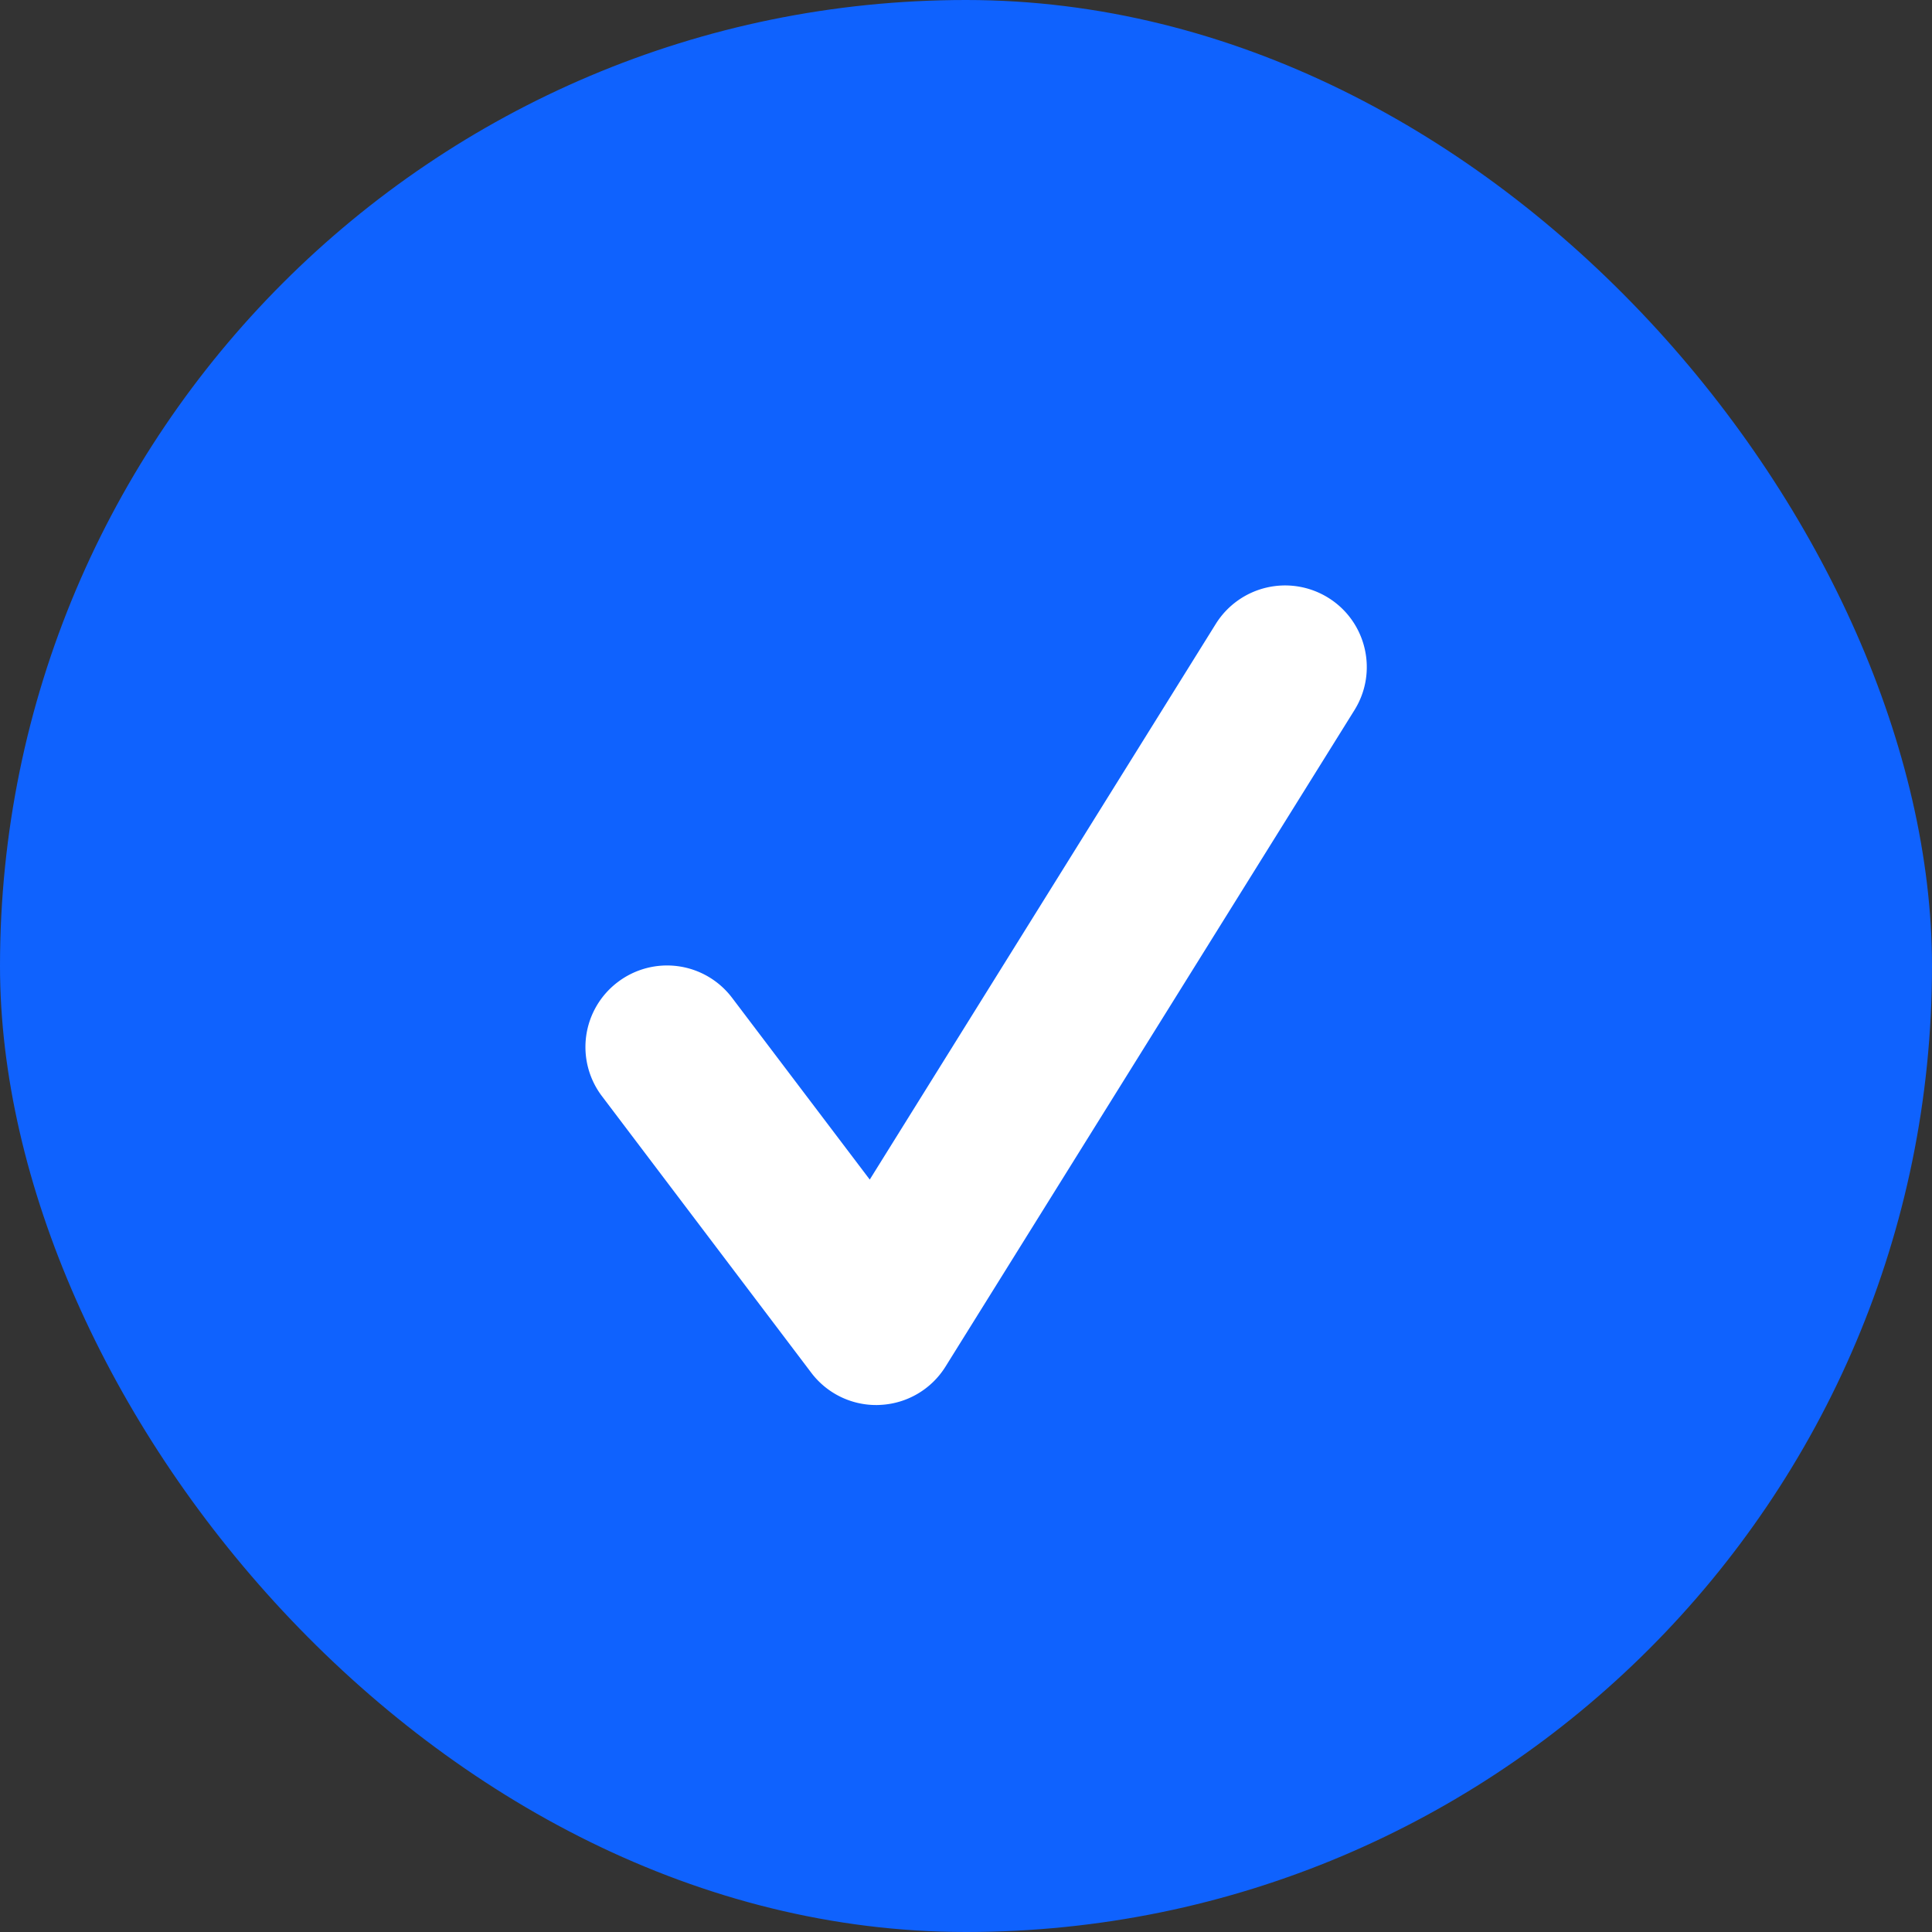
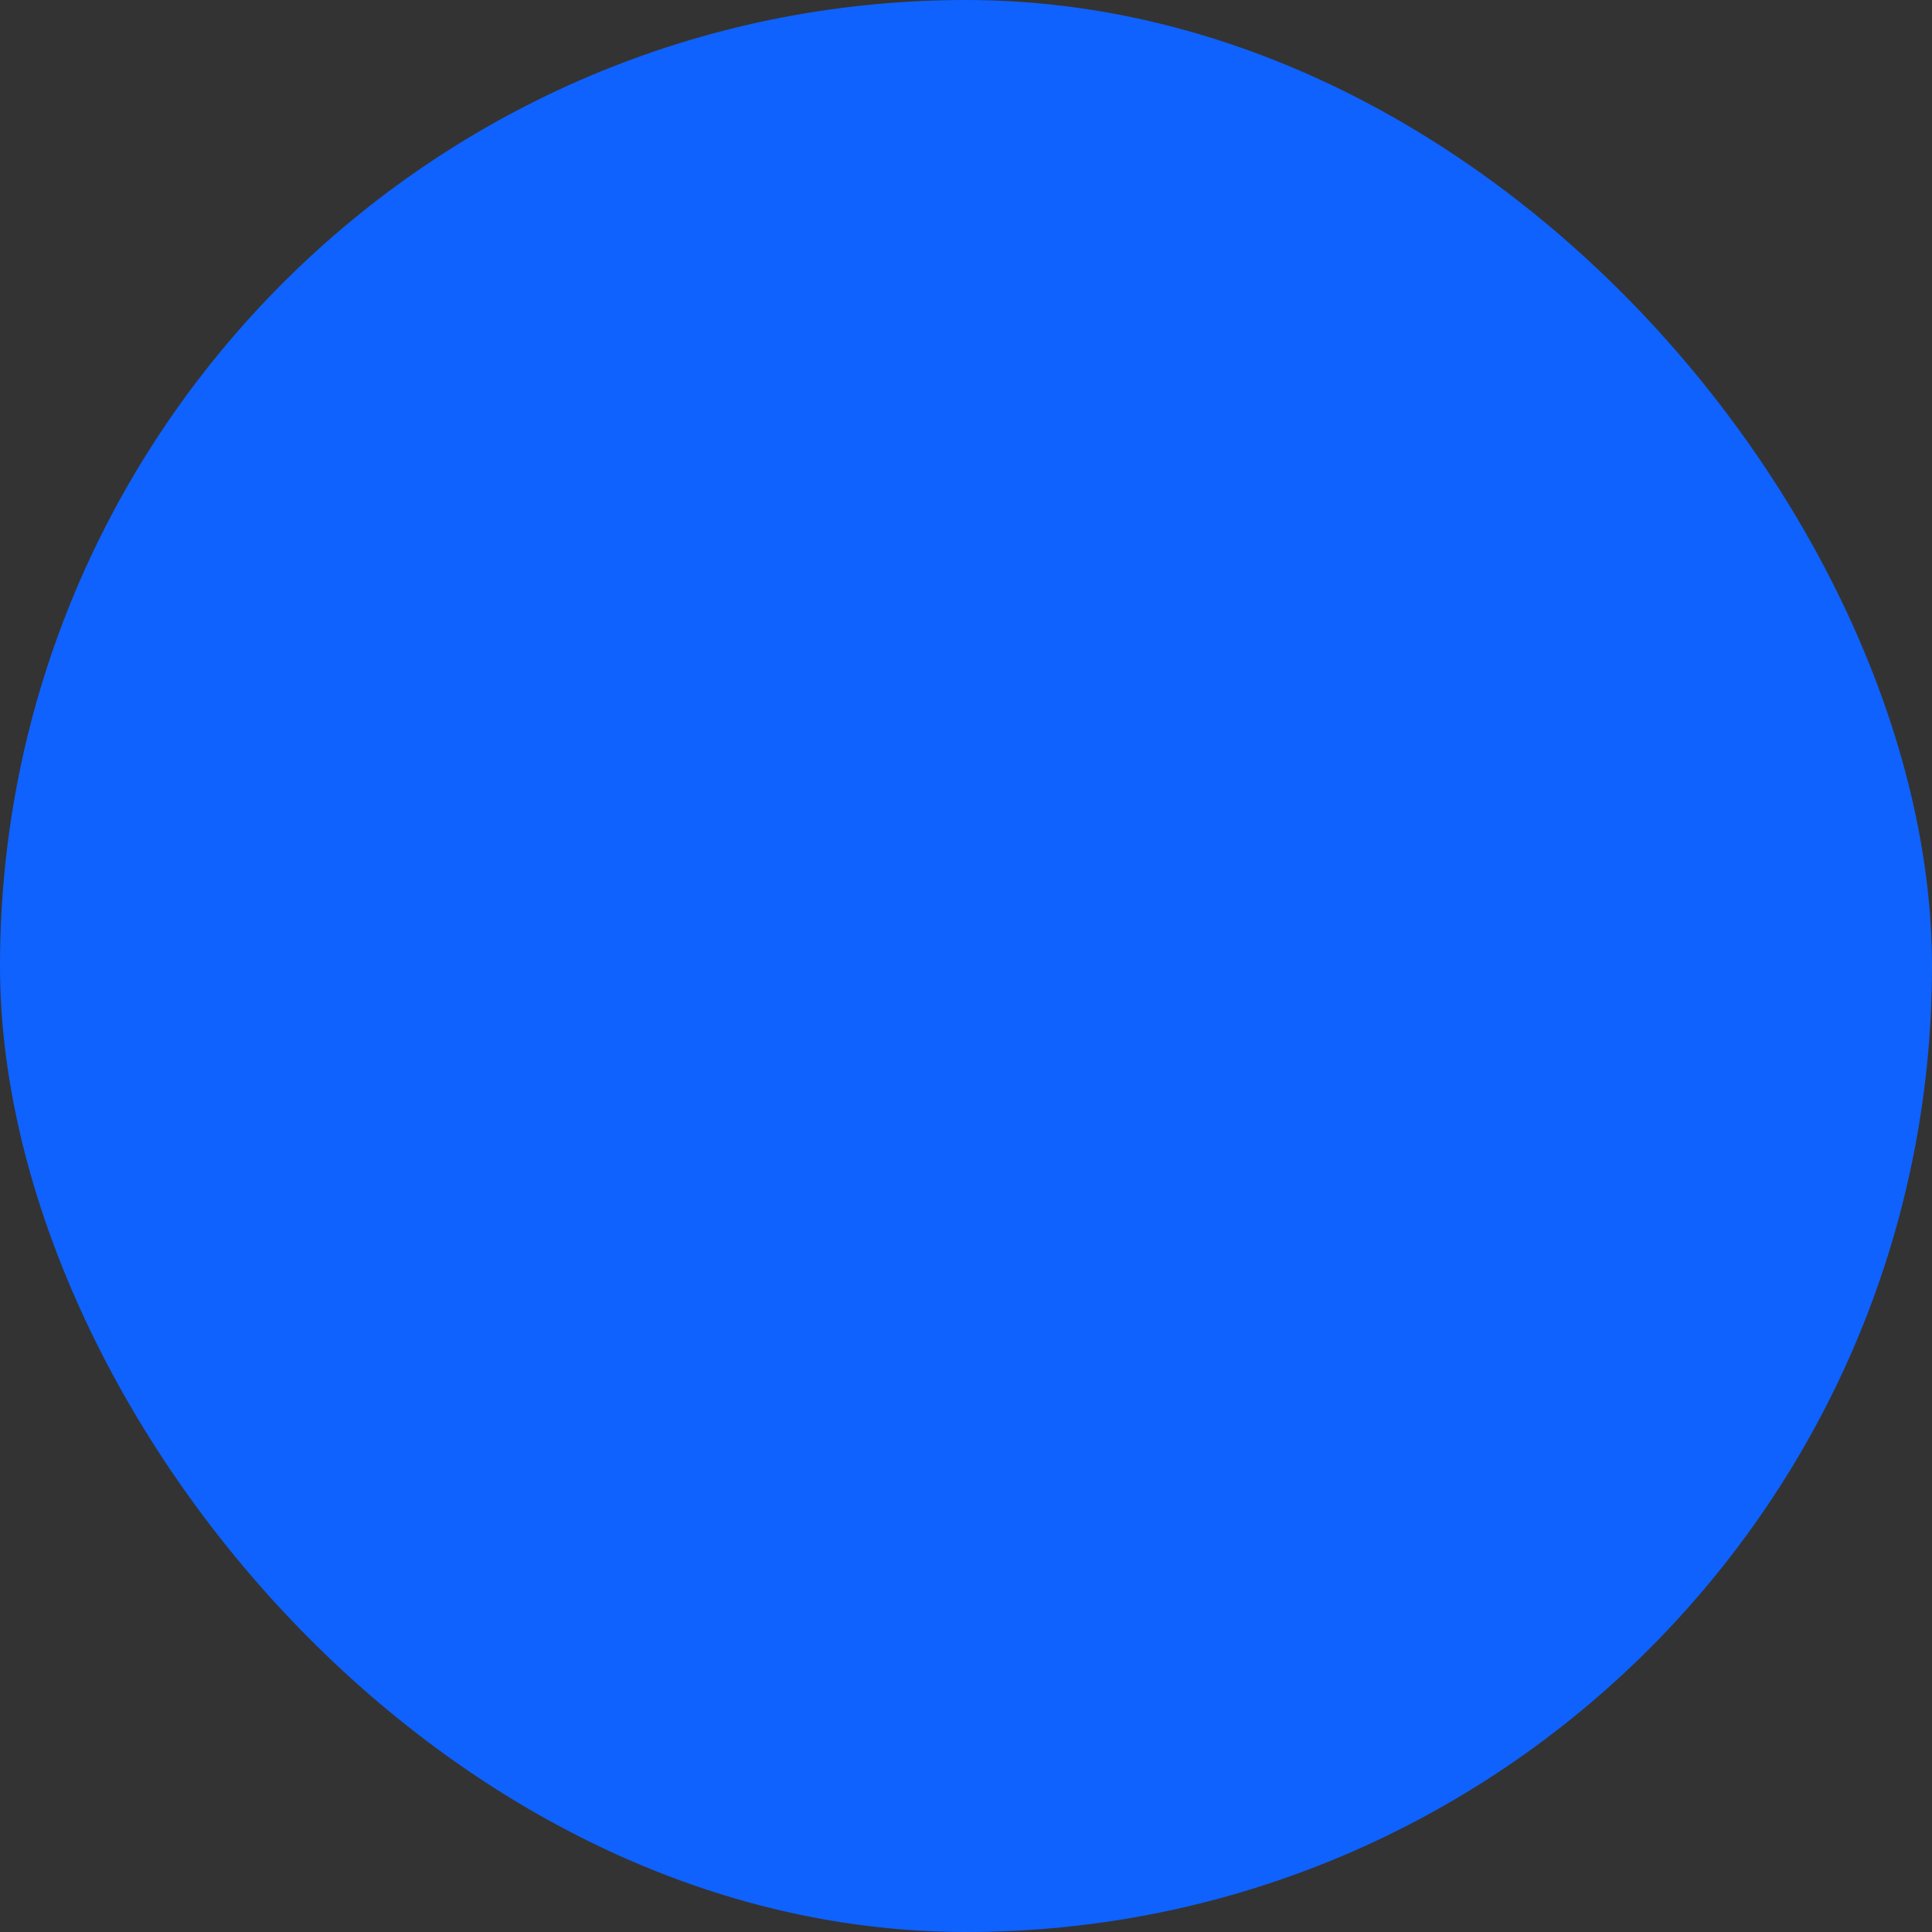
<svg xmlns="http://www.w3.org/2000/svg" width="33" height="33" fill="none">
  <rect width="100%" height="100%" fill="#333333" stroke="none" />
  <rect width="33" height="33" fill="#0F62FE" rx="16.5" />
-   <path fill="#fff" d="M14.966 23.999a1.39 1.39 0 0 1-1.11-.553l-3.573-4.721a1.39 1.39 0 0 1 .27-1.951 1.392 1.392 0 0 1 1.952.27l2.351 3.104 5.911-9.492a1.396 1.396 0 0 1 1.922-.445c.652.406.854 1.266.445 1.92l-6.983 11.21a1.391 1.391 0 0 1-1.12.656c-.023.002-.043.002-.065.002Z" />
</svg>